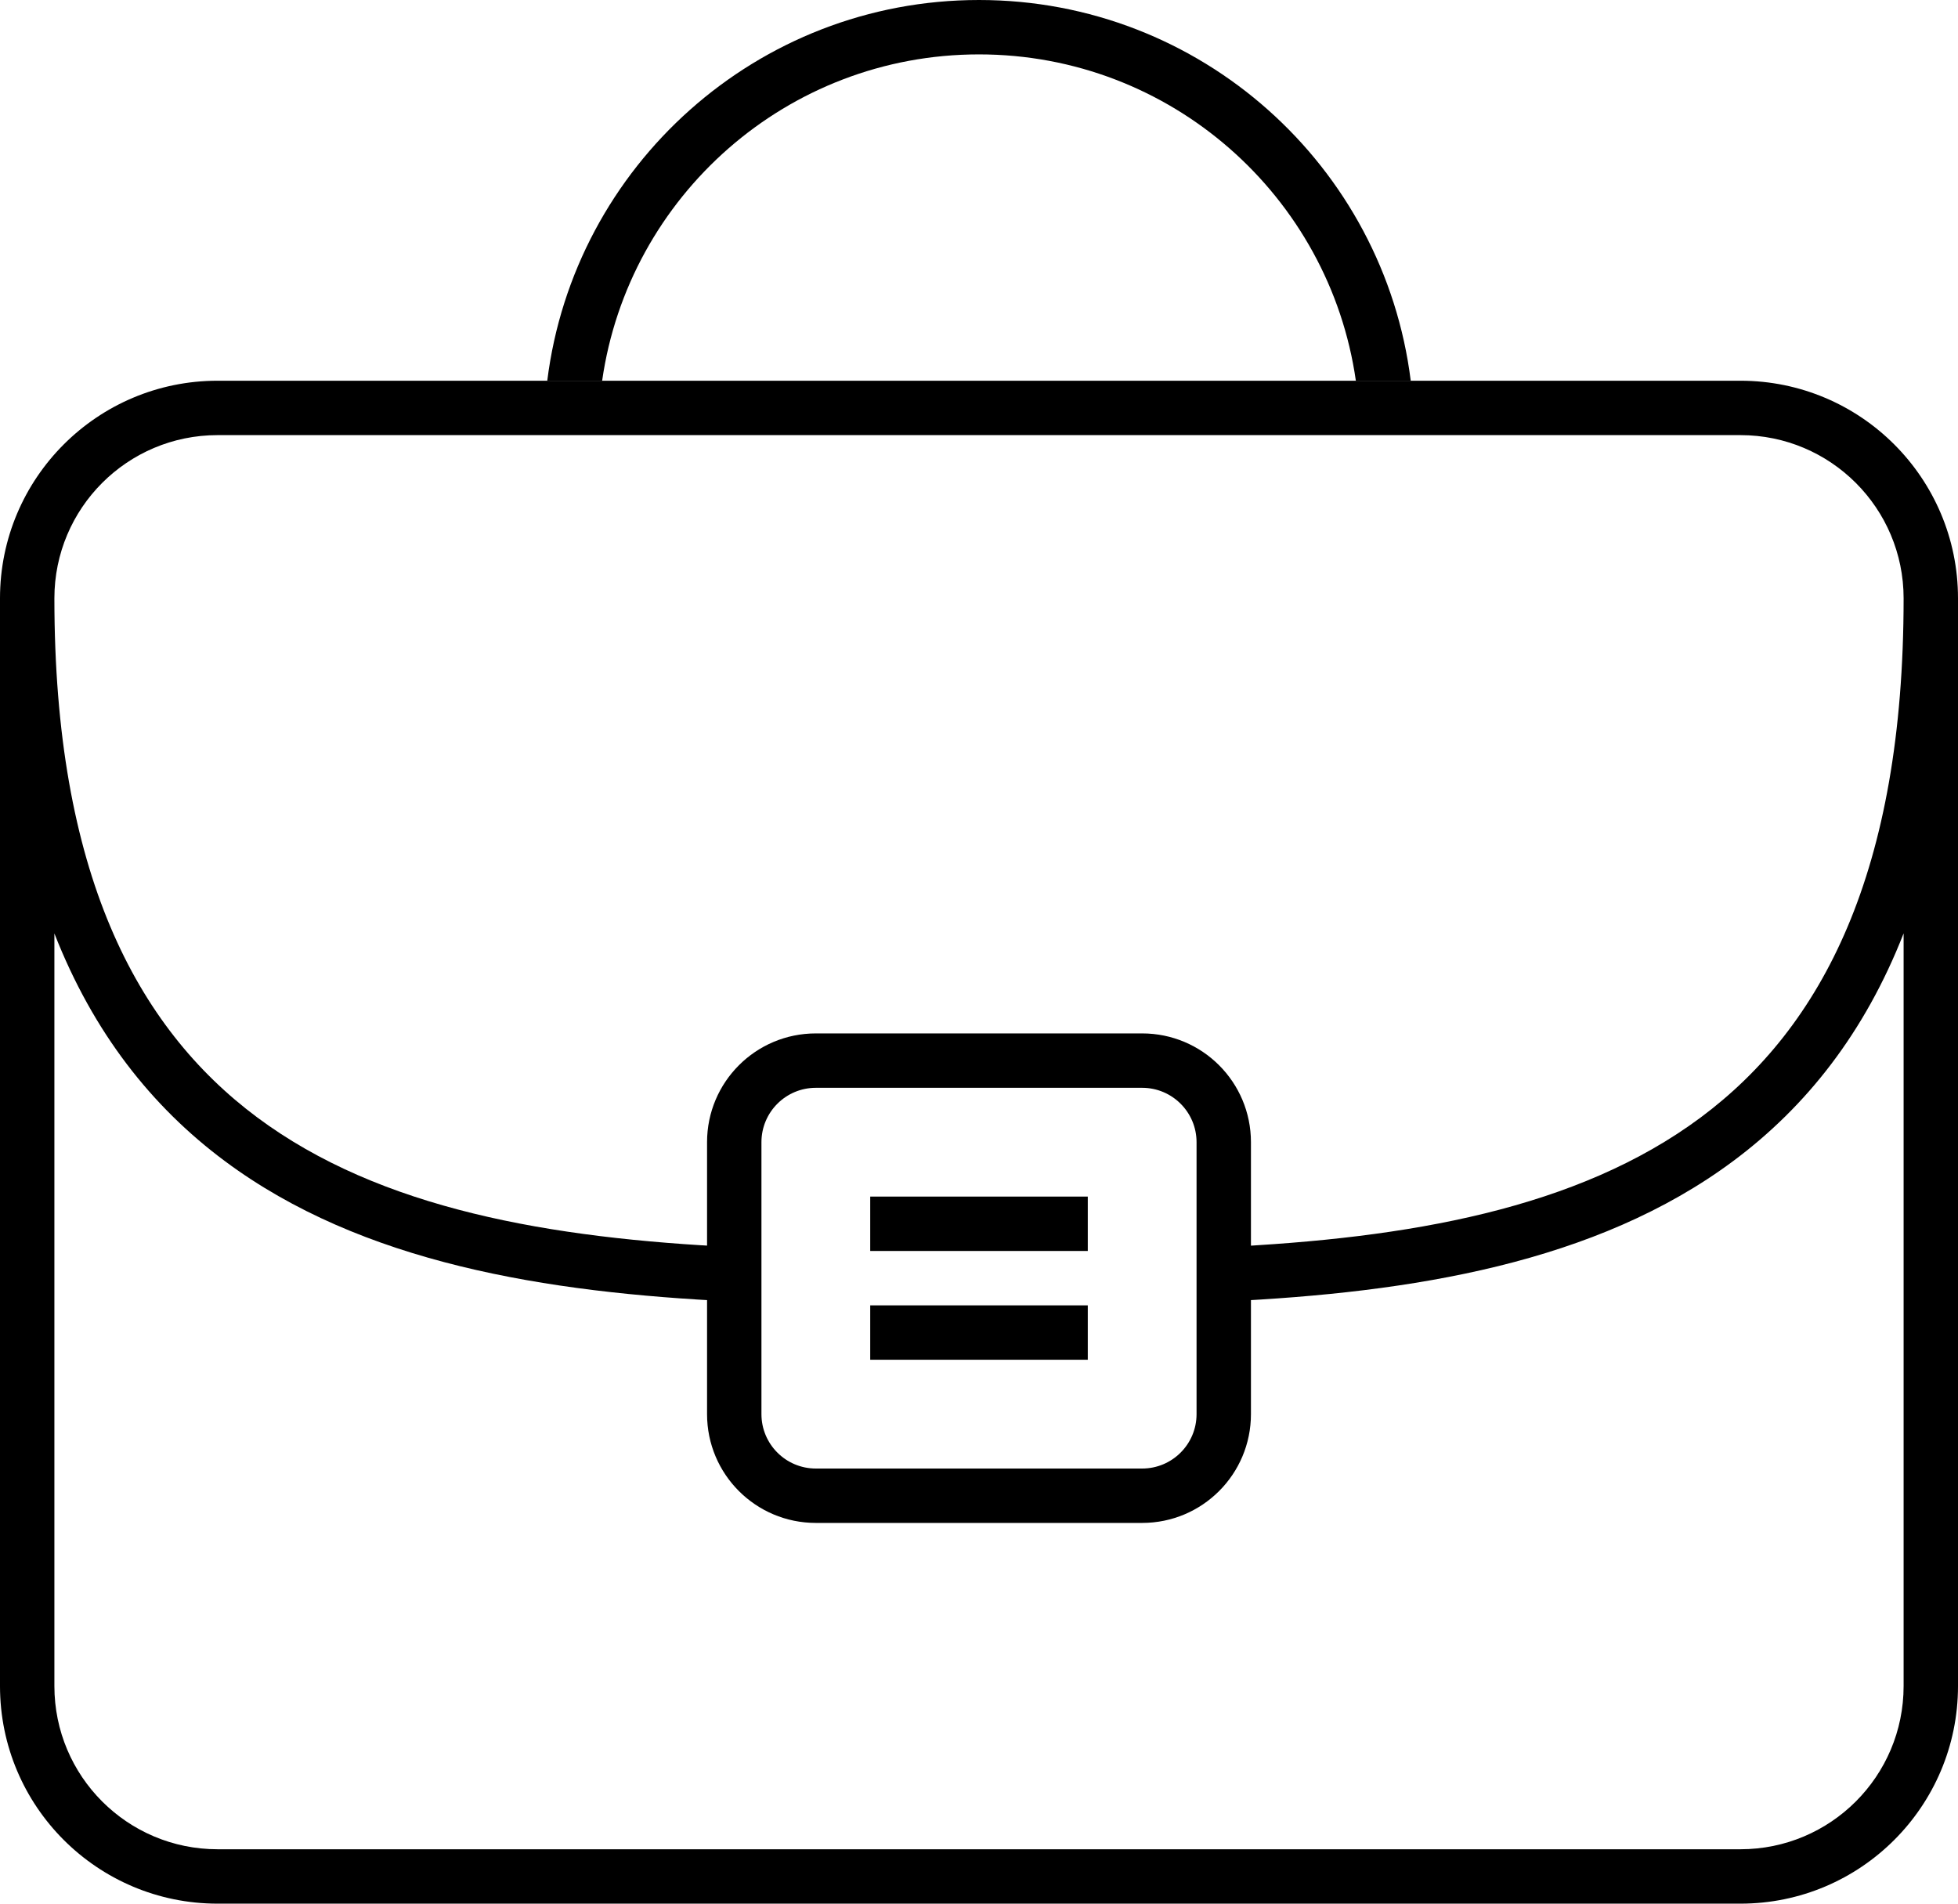
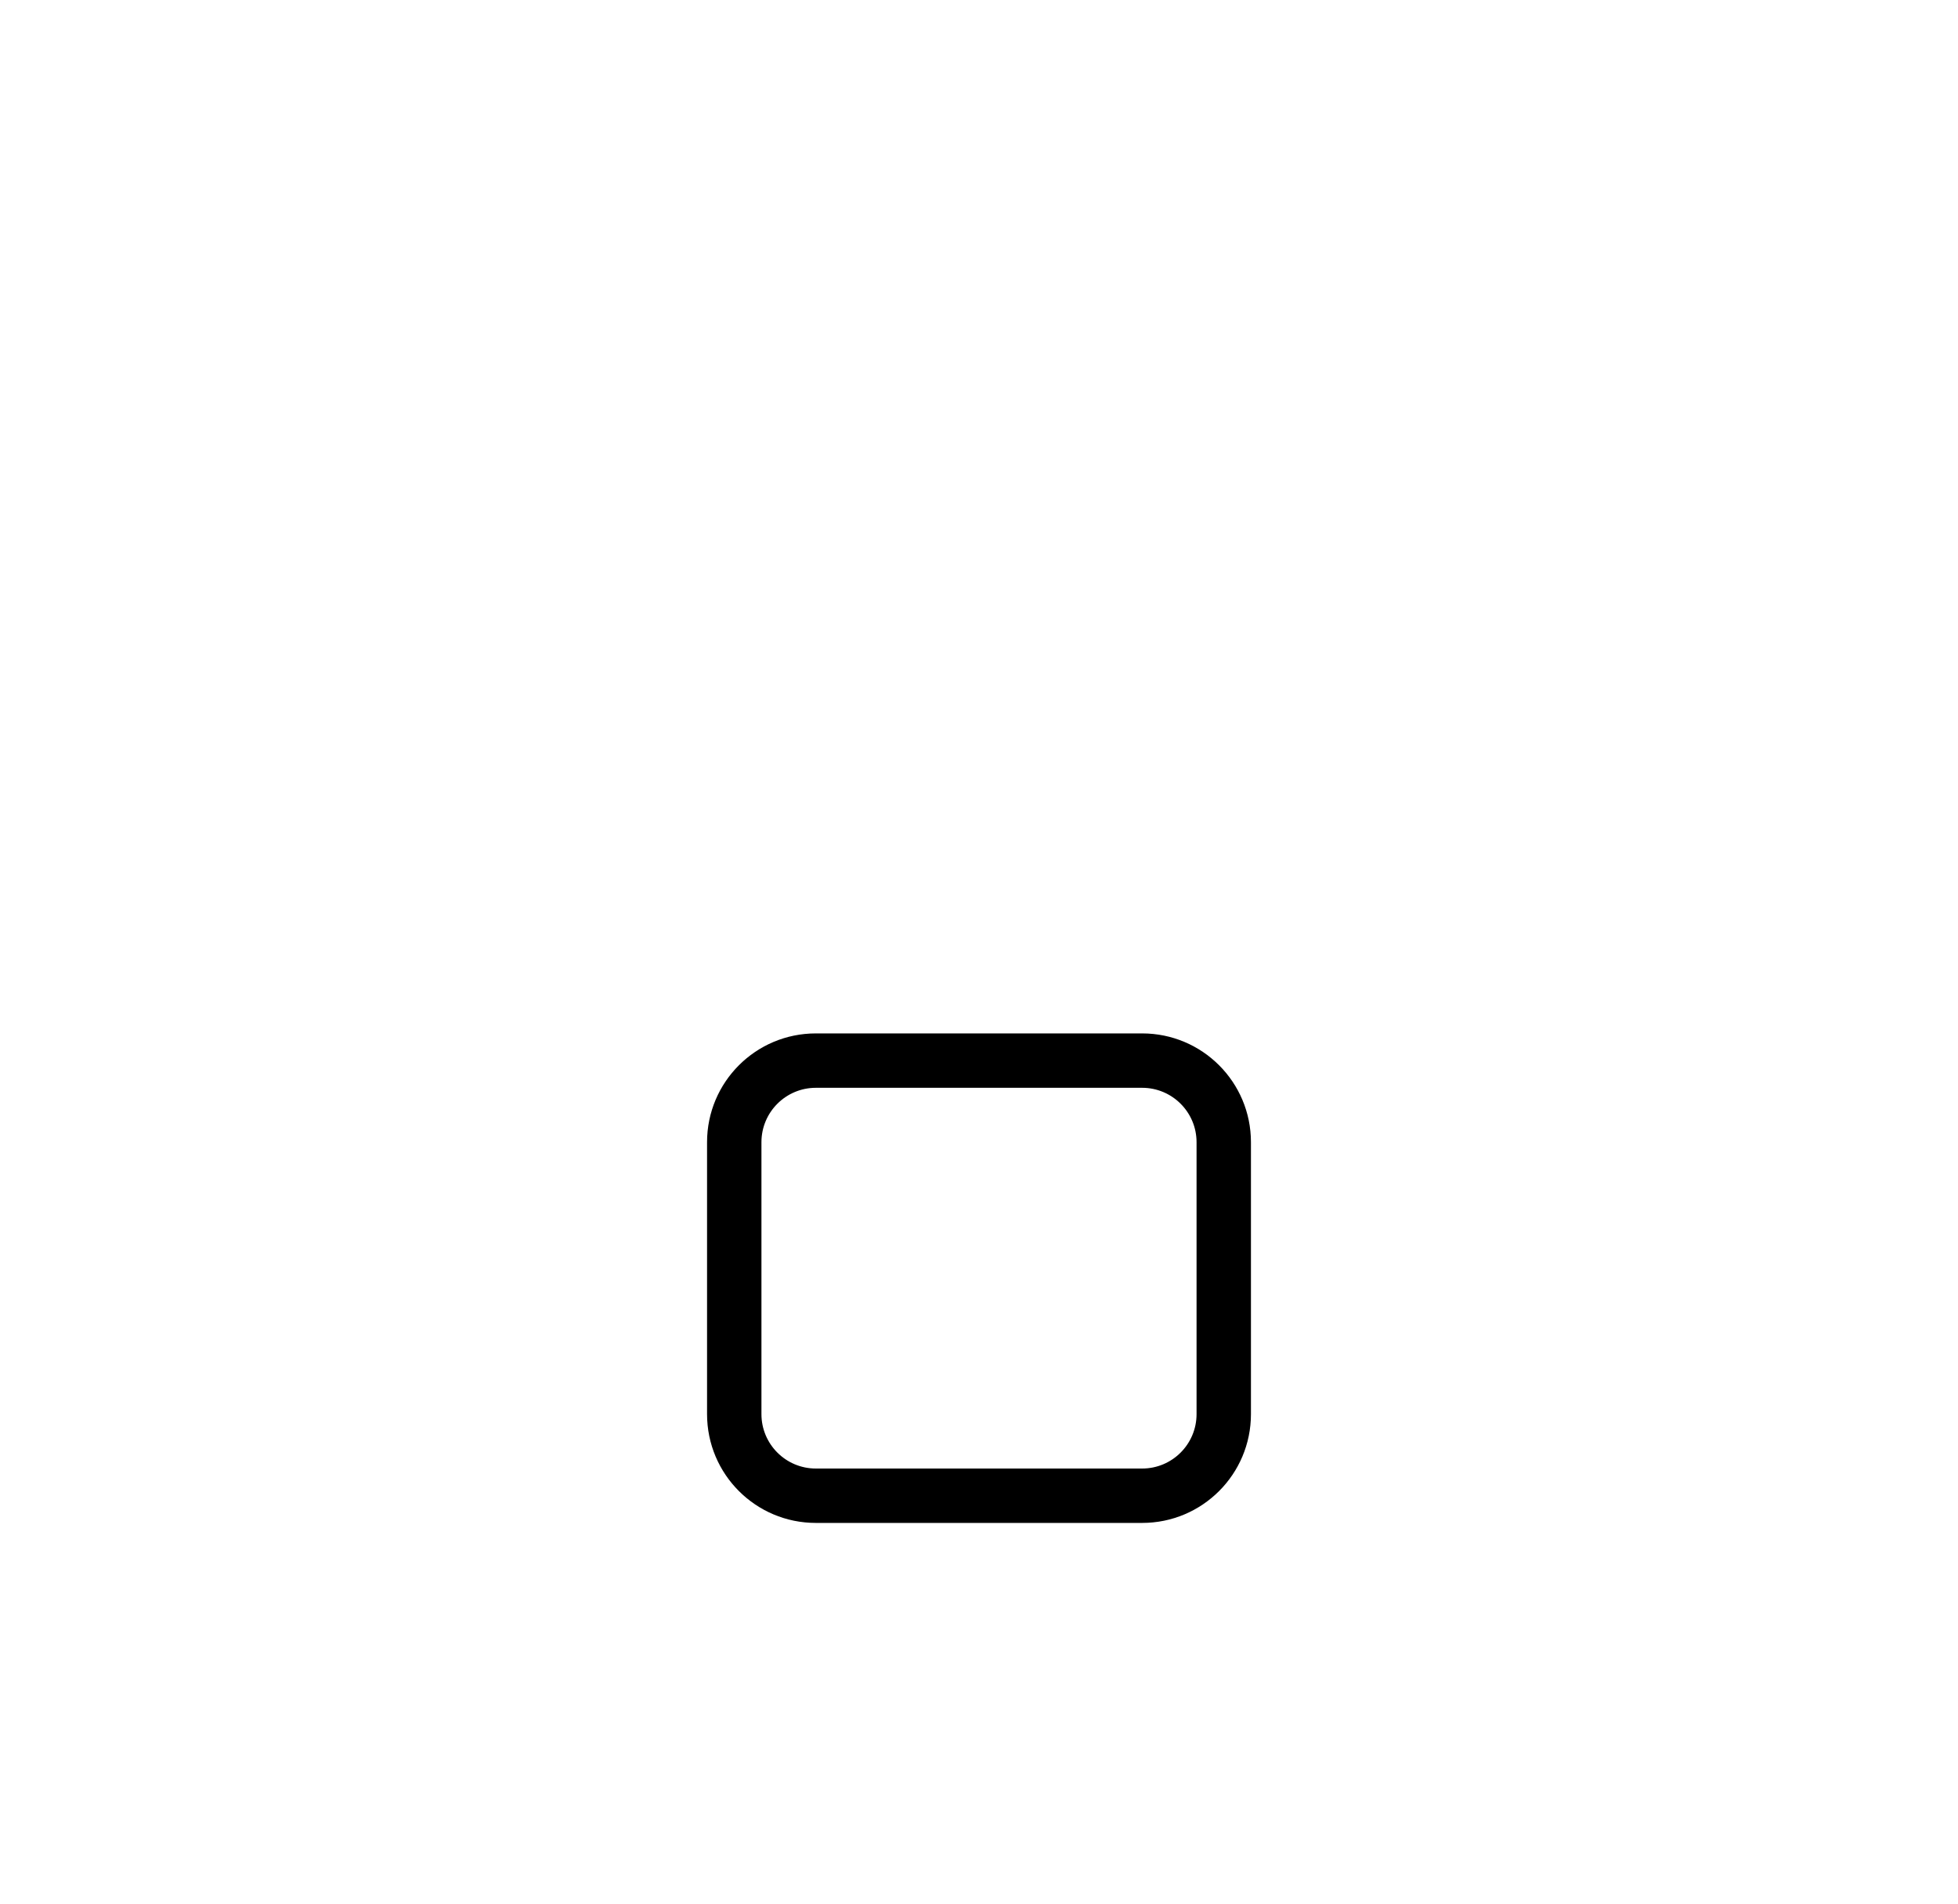
<svg xmlns="http://www.w3.org/2000/svg" width="36" height="35" viewBox="0 0 36 35" fill="none">
-   <path fill-rule="evenodd" clip-rule="evenodd" d="M0 11V31C0 33.209 1.791 35 4 35H32C34.209 35 36 33.209 36 31V11C36 8.791 34.209 7 32 7H4C1.791 7 1.59774e-05 8.791 0 11ZM4 8H32C33.657 8 35 9.343 35 11C35 16.031 33.501 18.883 31.271 20.544C29.005 22.231 25.887 22.768 22.476 22.93L22.524 23.929C25.966 23.765 29.347 23.223 31.868 21.346C33.212 20.345 34.285 18.986 35 17.161V31C35 32.657 33.657 34 32 34H4C2.343 34 1 32.657 1 31V17.162C1.715 18.986 2.788 20.345 4.132 21.346C6.653 23.223 10.034 23.765 13.476 23.929L13.524 22.93C10.113 22.768 6.995 22.231 4.729 20.544C2.499 18.883 1 16.031 1 11M4 8C2.343 8 1 9.343 1 11L4 8Z" fill="black" />
-   <path d="M24.929 7H25.938C25.446 3.054 22.08 0 18 0C13.92 0 10.554 3.054 10.062 7H11.071C11.556 3.608 14.473 1 18 1C21.526 1 24.444 3.608 24.929 7Z" fill="black" />
-   <path d="M16 23H20V22H16V23Z" fill="black" />
-   <path d="M16 25H20V24H16V25Z" fill="black" />
  <path fill-rule="evenodd" clip-rule="evenodd" d="M15 19C13.895 19 13 19.895 13 21V26C13 27.105 13.895 28 15 28H21C22.105 28 23 27.105 23 26V21C23 19.895 22.105 19 21 19H15ZM14 21V26C14 26.552 14.448 27 15 27H21C21.552 27 22 26.552 22 26V21C22 20.448 21.552 20 21 20H15C14.448 20 14 20.448 14 21Z" fill="black" />
</svg>